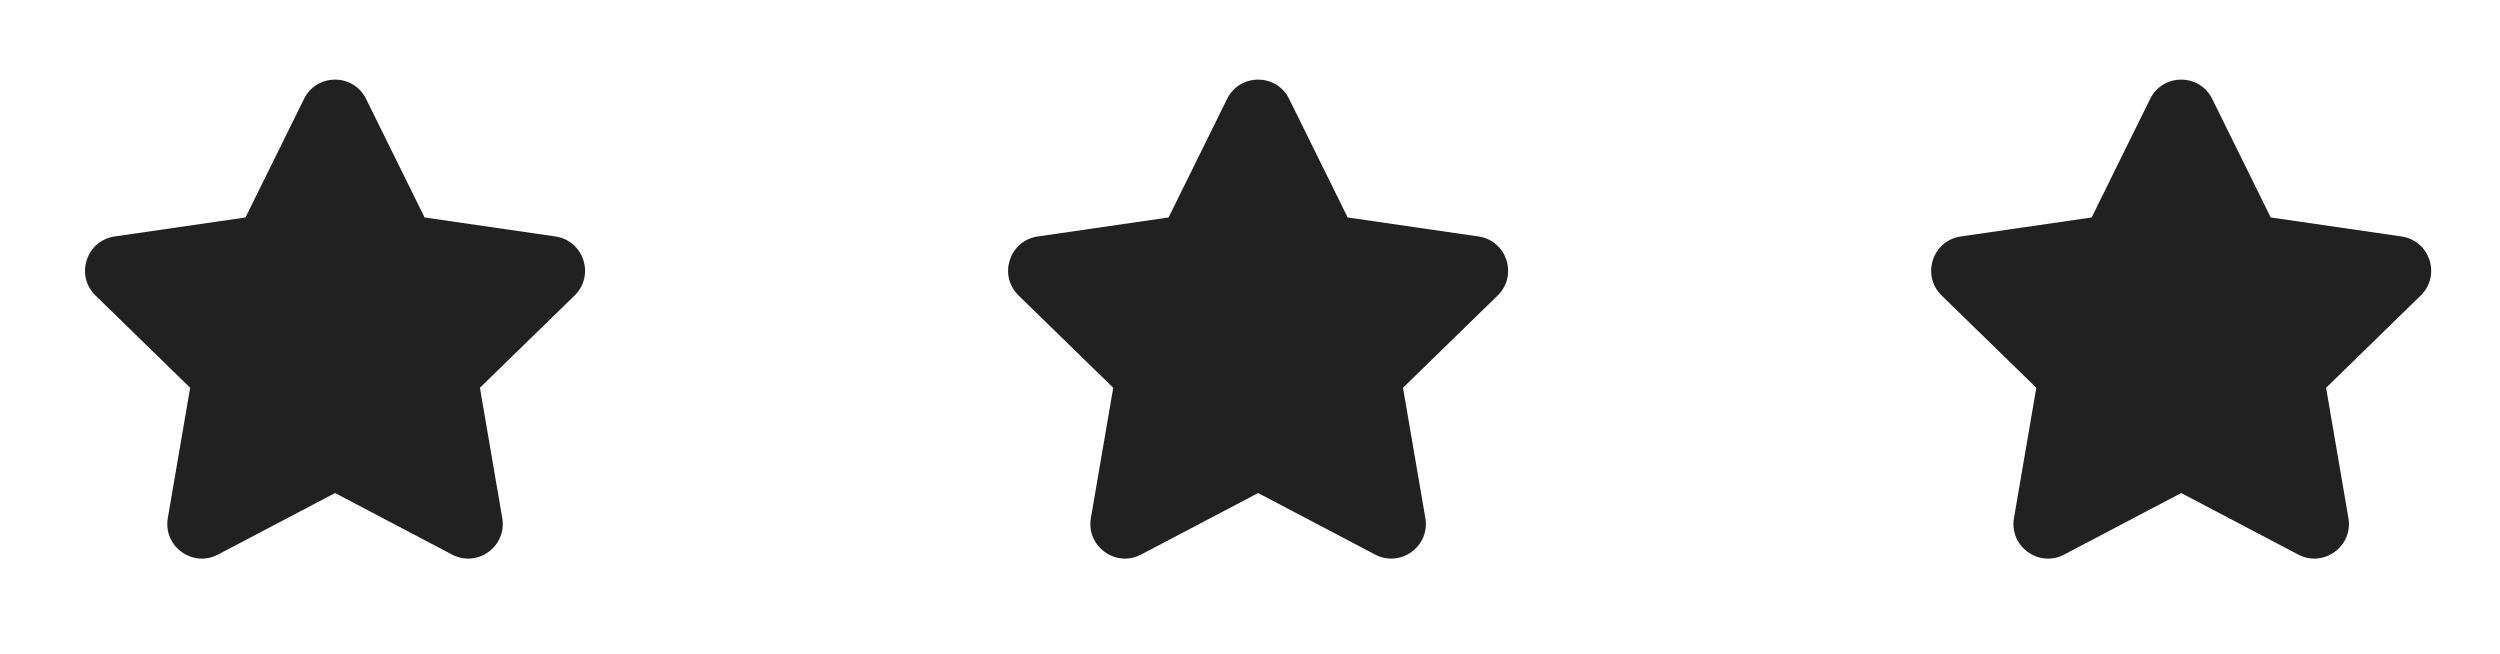
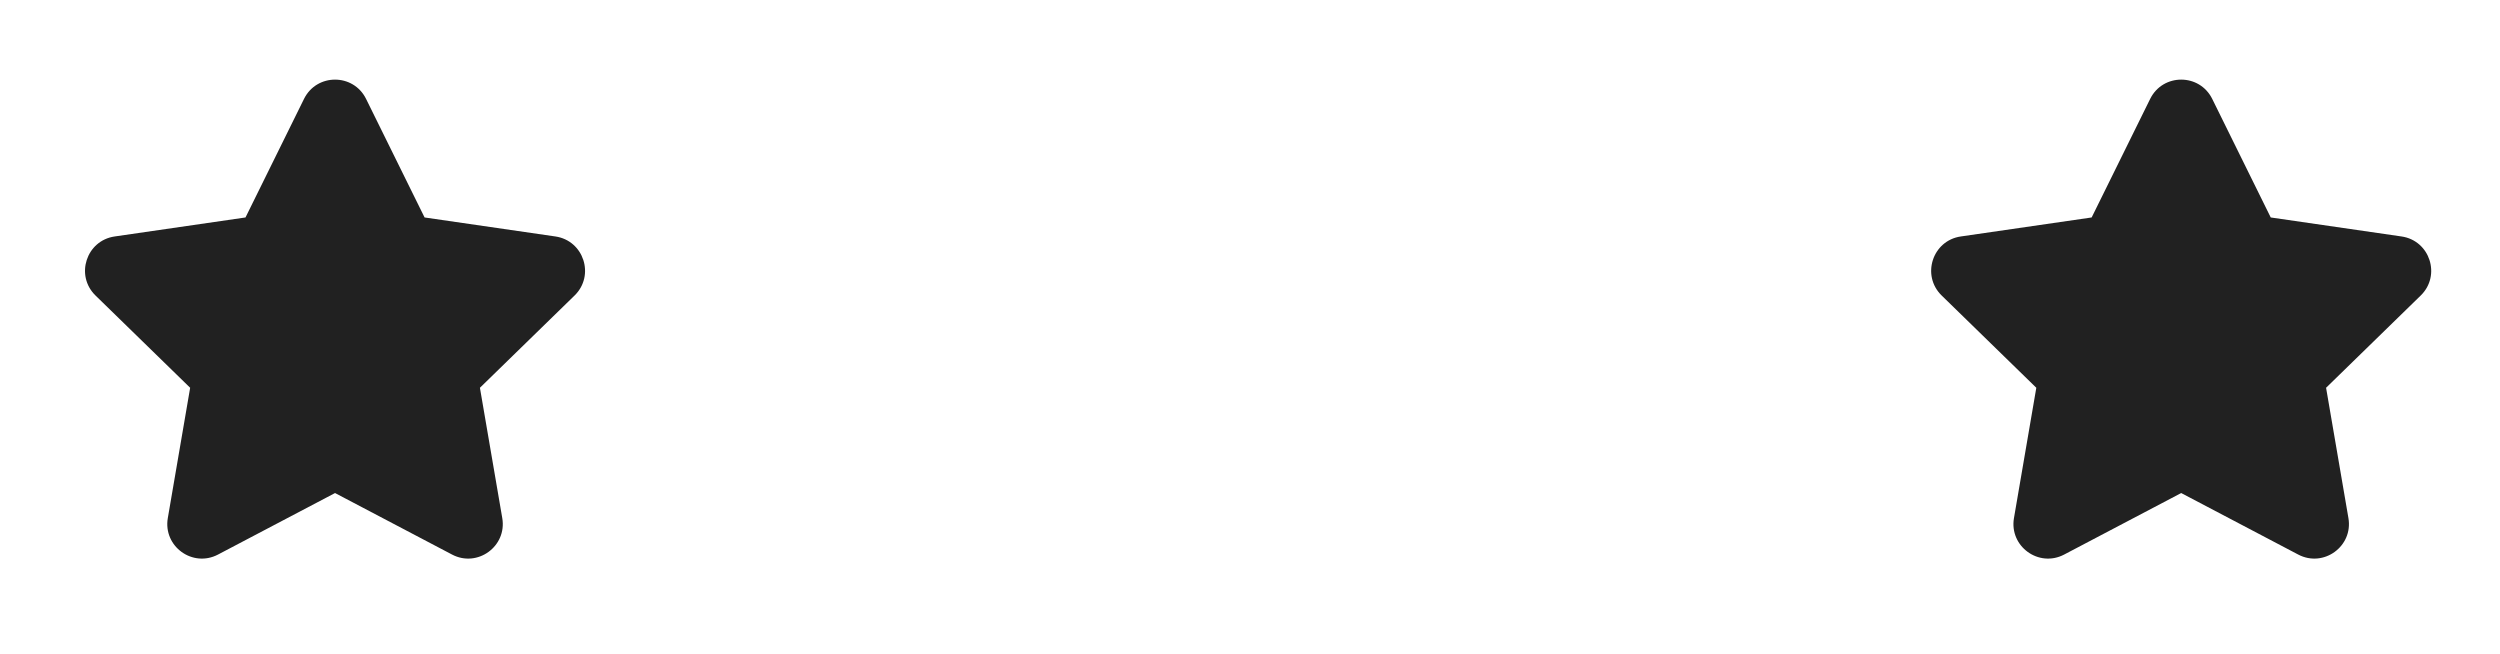
<svg xmlns="http://www.w3.org/2000/svg" width="65" height="17" viewBox="0 0 65 17" fill="none">
  <path d="M7.904 2.572C8.234 1.903 9.188 1.903 9.518 2.572L11.039 5.654L14.44 6.148C15.178 6.255 15.473 7.162 14.939 7.683L12.478 10.082L13.059 13.47C13.185 14.205 12.413 14.766 11.753 14.418L8.711 12.819L5.669 14.418C5.008 14.766 4.237 14.205 4.363 13.47L4.944 10.082L2.483 7.683C1.949 7.162 2.243 6.255 2.982 6.148L6.383 5.654L7.904 2.572Z" fill="#212121" />
-   <path d="M31.904 2.572C32.234 1.903 33.188 1.903 33.518 2.572L35.039 5.654L38.44 6.148C39.178 6.255 39.473 7.162 38.939 7.683L36.478 10.082L37.059 13.47C37.185 14.205 36.413 14.766 35.753 14.418L32.711 12.819L29.669 14.418C29.009 14.766 28.237 14.205 28.363 13.47L28.944 10.082L26.483 7.683C25.949 7.162 26.243 6.255 26.982 6.148L30.383 5.654L31.904 2.572Z" fill="#212121" />
  <path d="M55.904 2.572C56.234 1.903 57.188 1.903 57.518 2.572L59.039 5.654L62.44 6.148C63.178 6.255 63.473 7.162 62.939 7.683L60.478 10.082L61.059 13.47C61.185 14.205 60.413 14.766 59.753 14.418L56.711 12.819L53.669 14.418C53.008 14.766 52.237 14.205 52.363 13.47L52.944 10.082L50.483 7.683C49.949 7.162 50.243 6.255 50.981 6.148L54.383 5.654L55.904 2.572Z" fill="#212121" />
</svg>